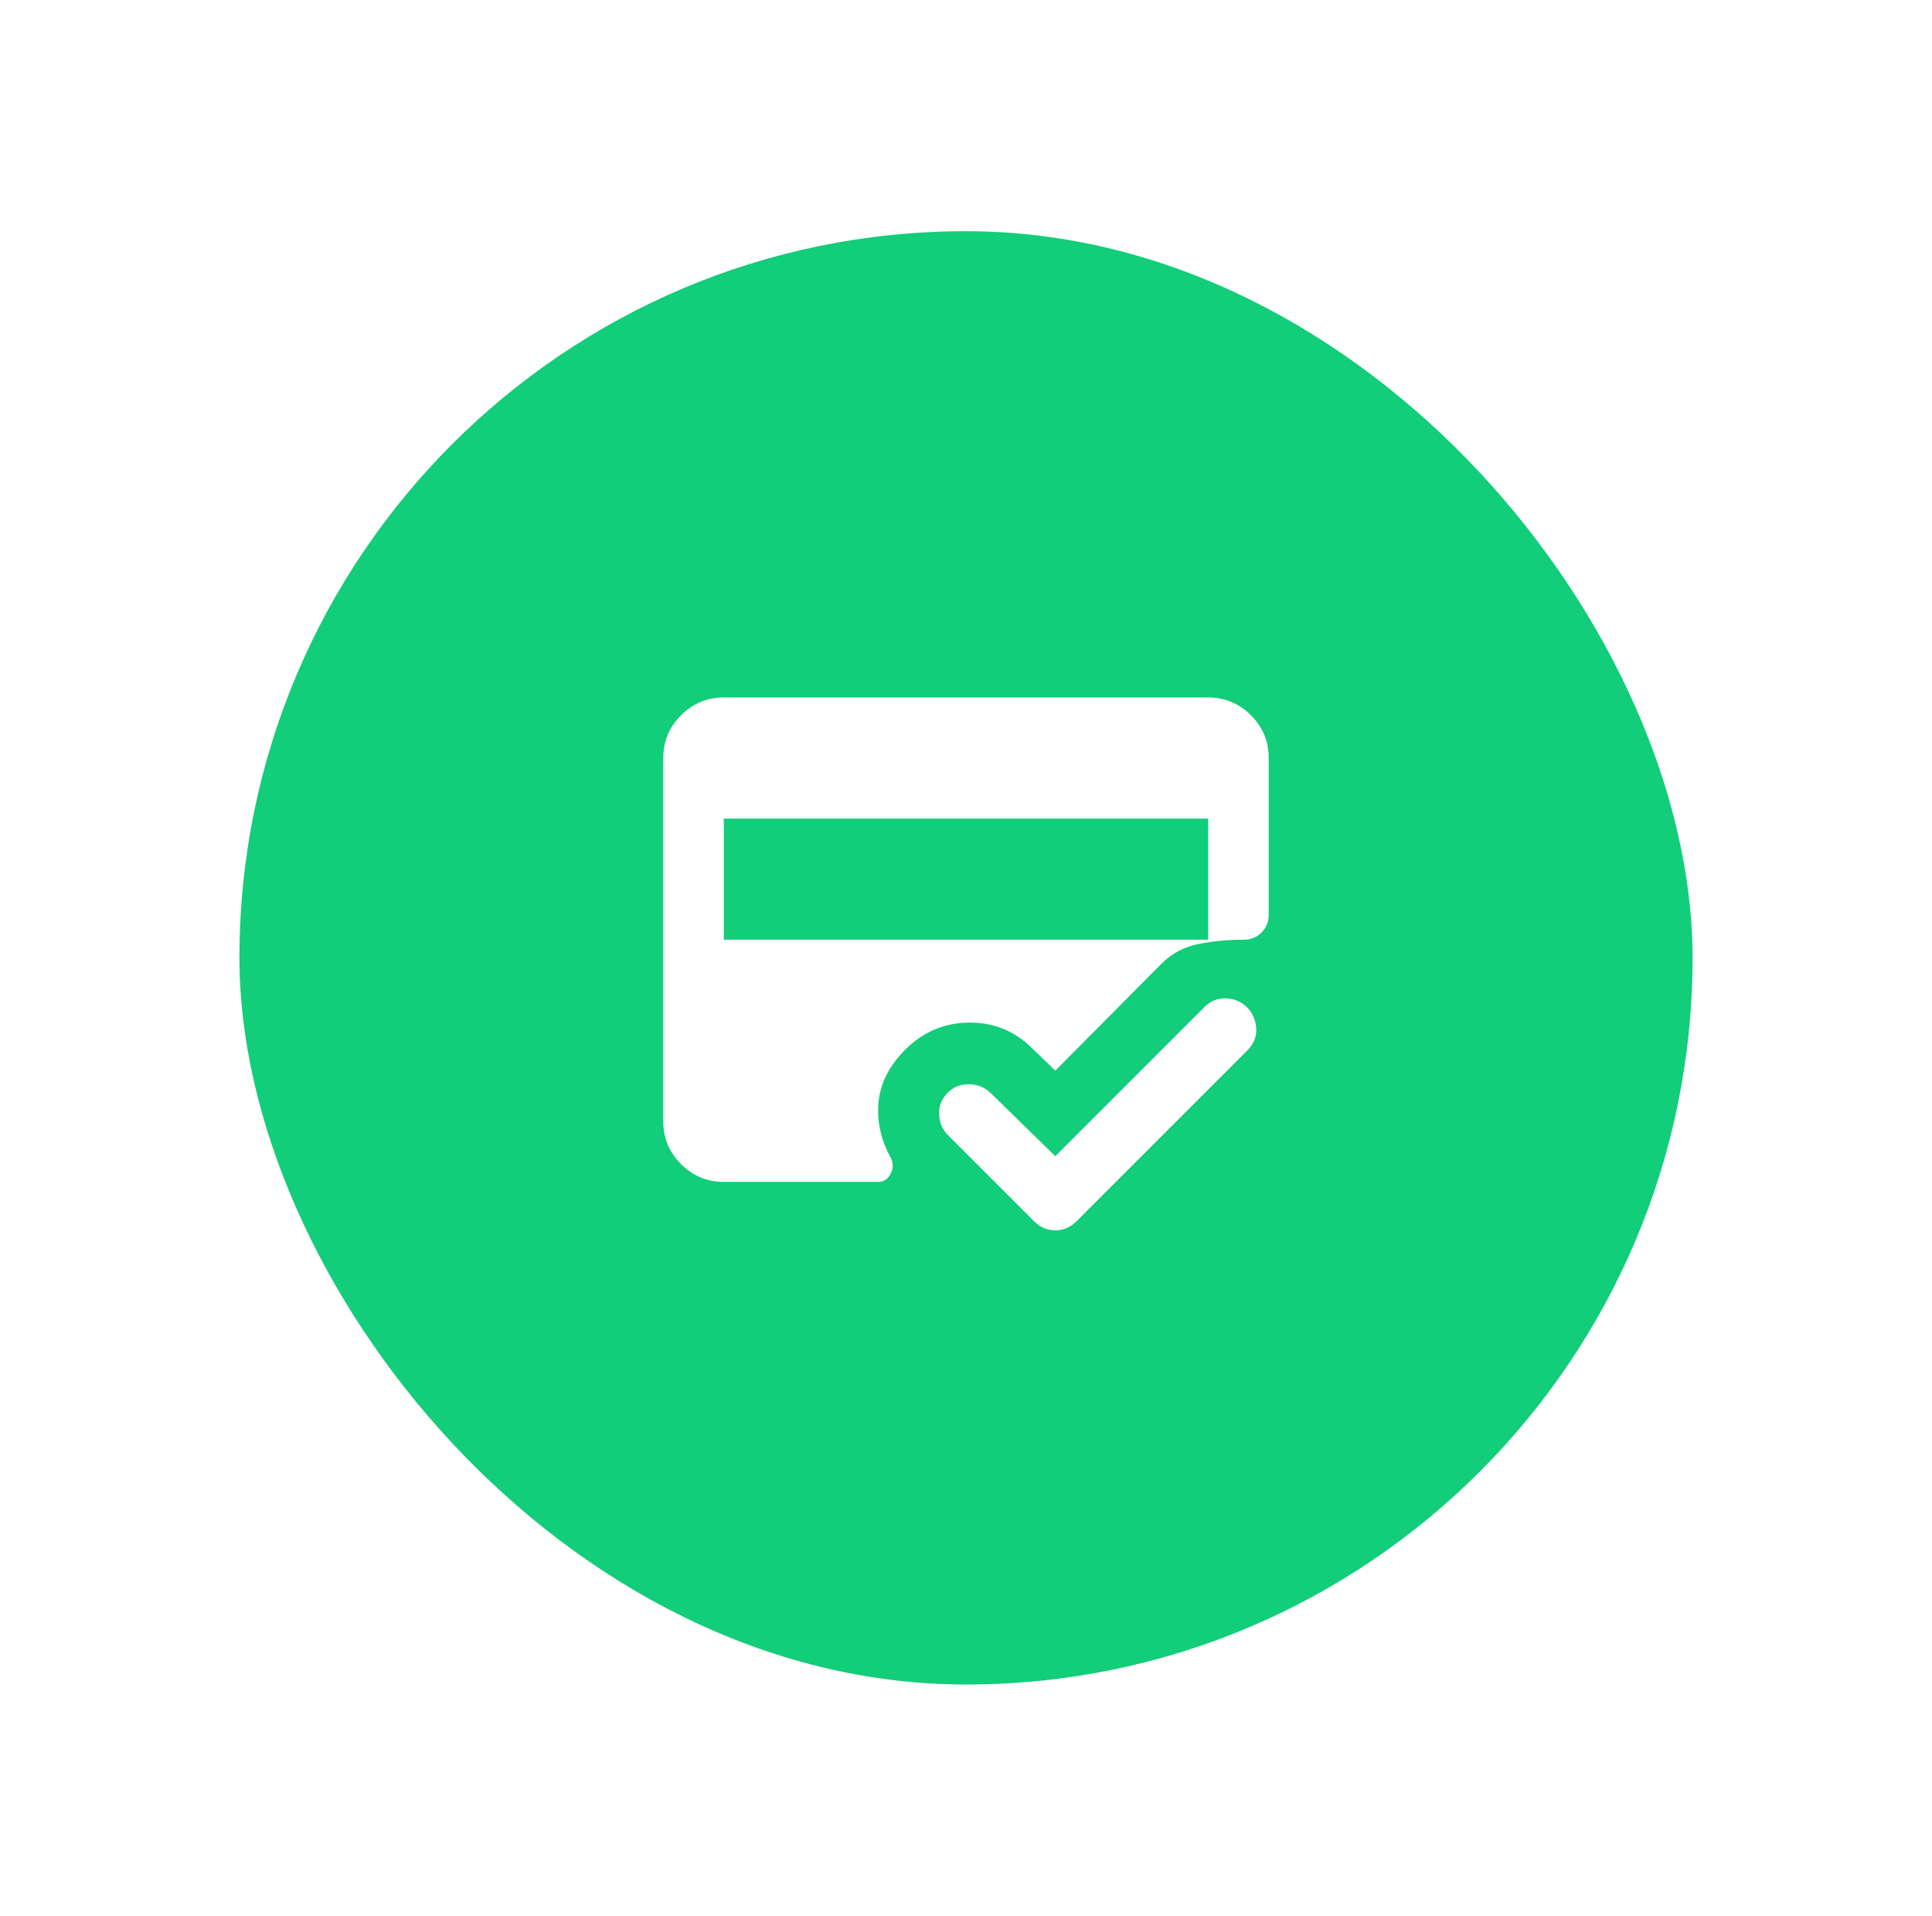
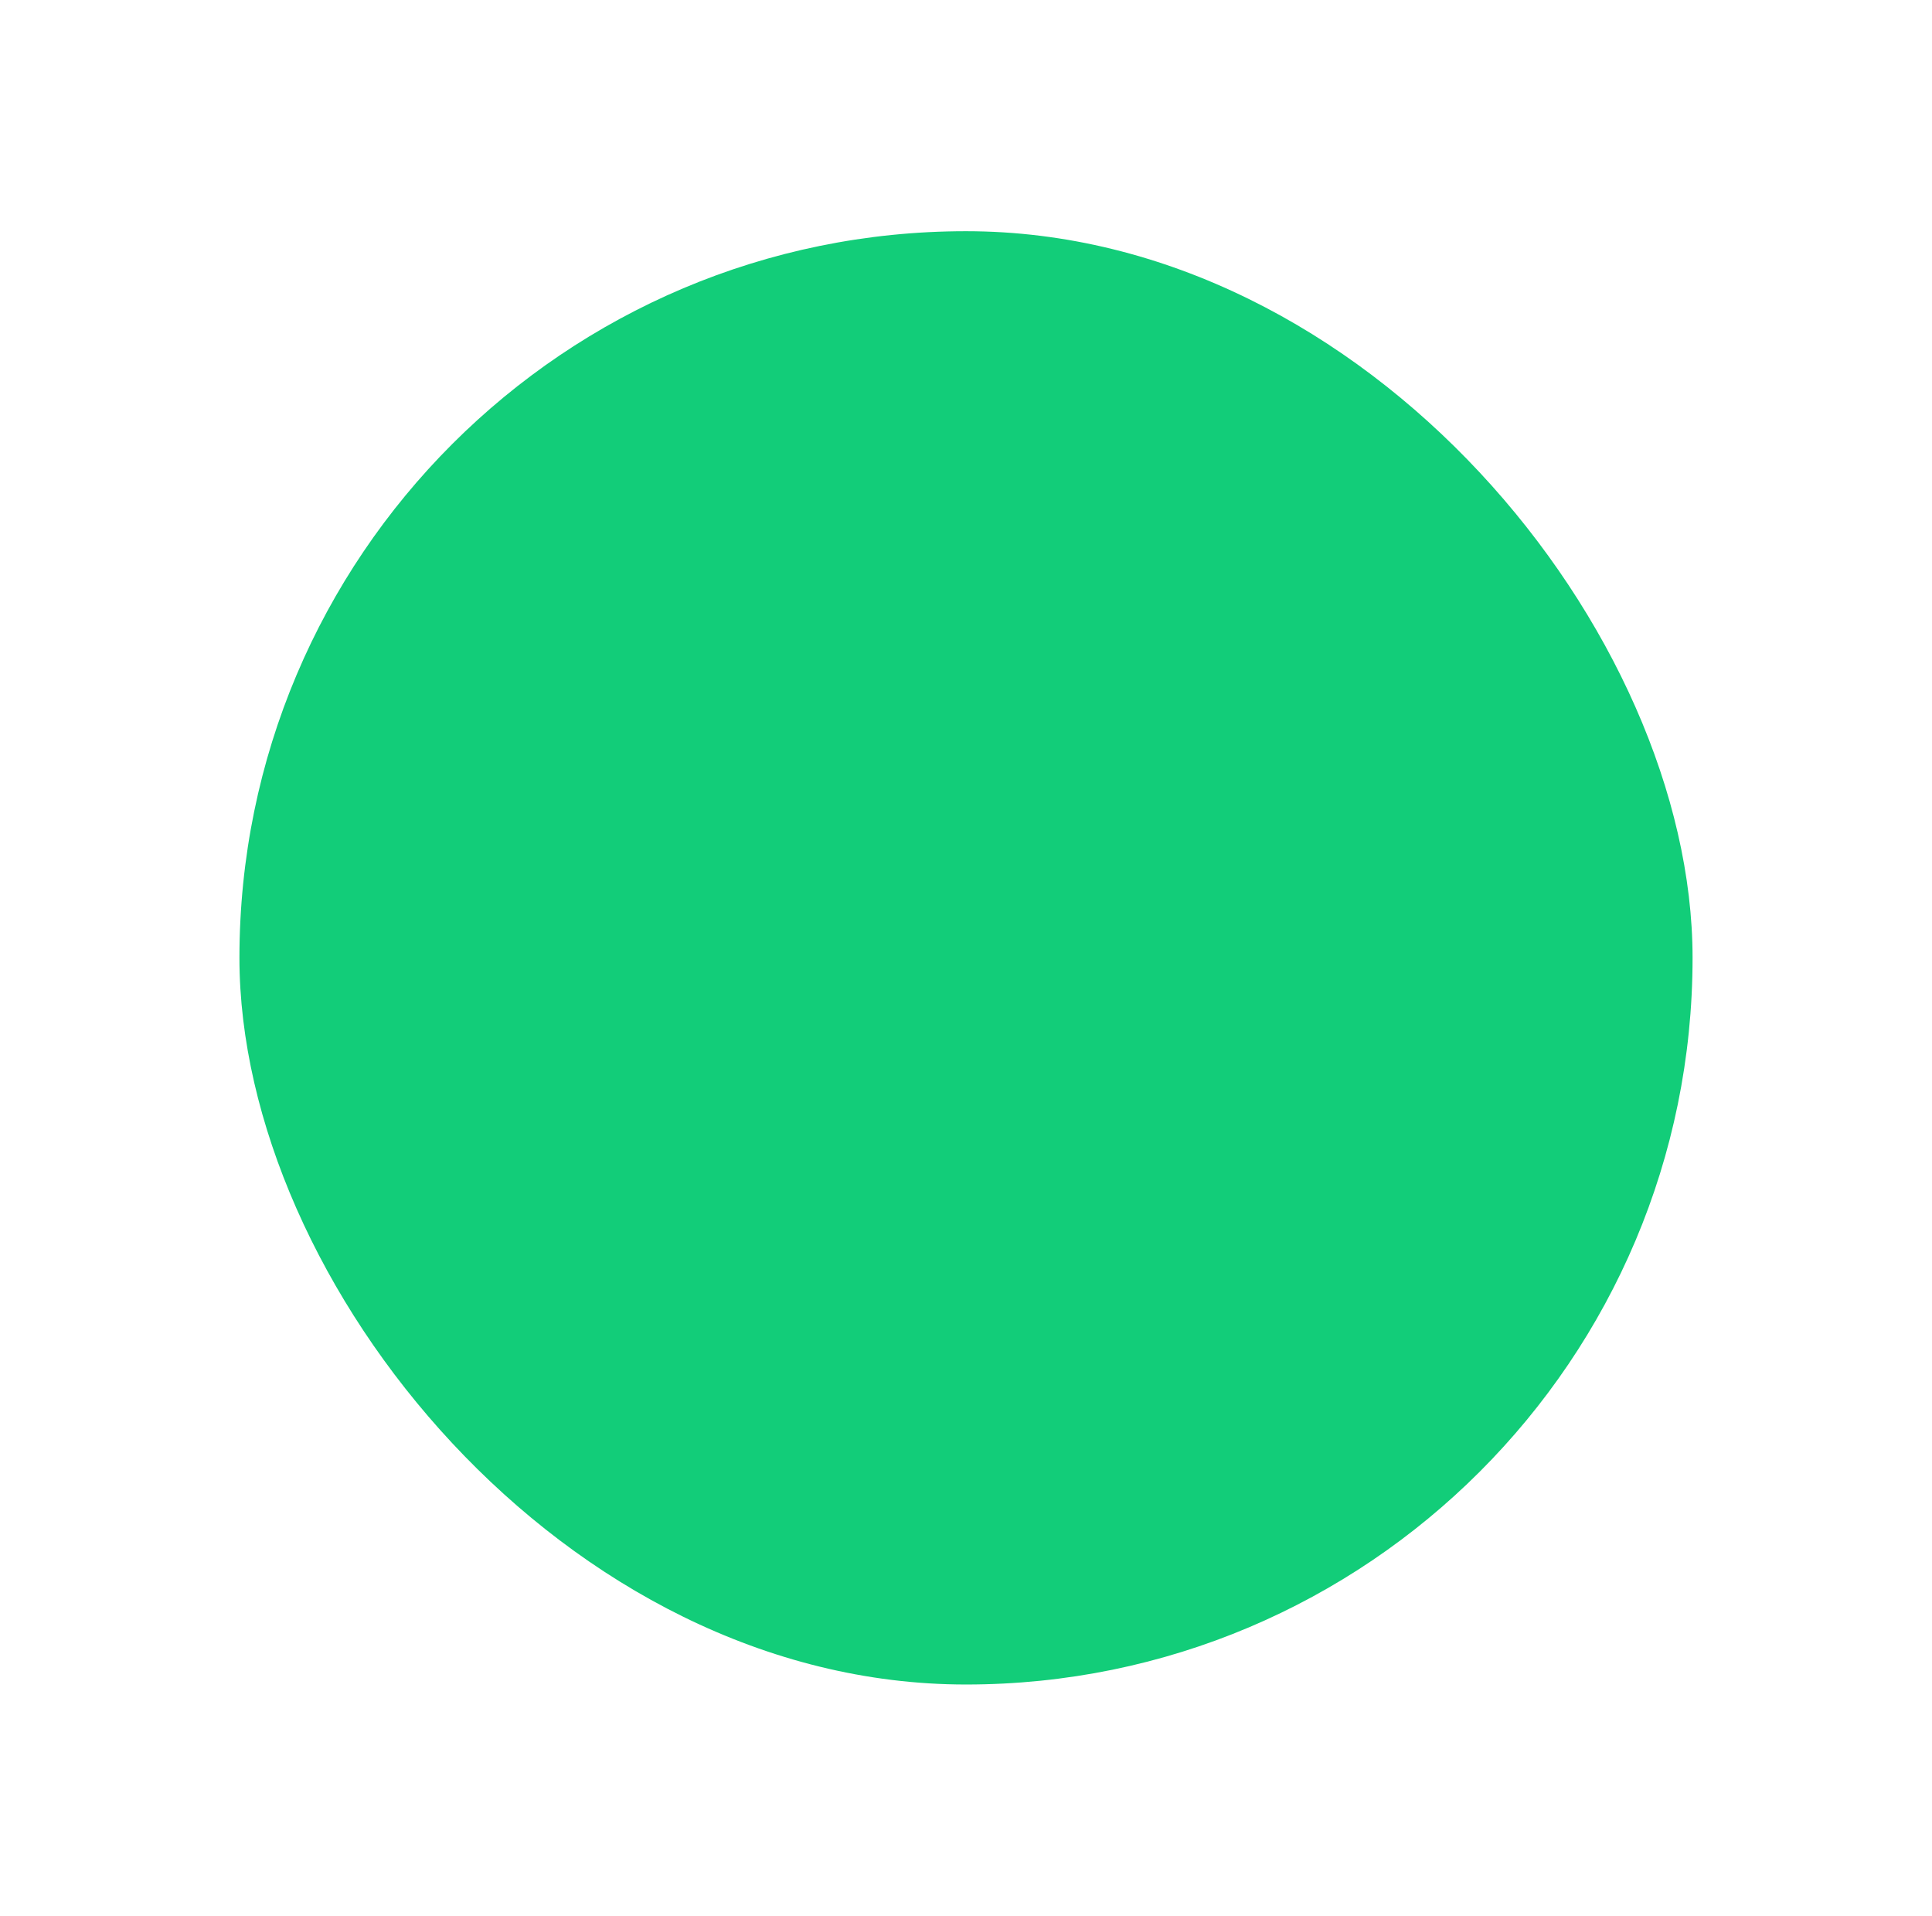
<svg xmlns="http://www.w3.org/2000/svg" width="117" height="116" viewBox="0 0 117 116" fill="none">
  <g filter="url(#filter0_d_56_262)">
    <rect x="14.5" y="2" width="88" height="88" rx="44" fill="#12CD79" />
-     <path d="M43.833 59.567C42.825 59.567 41.962 59.208 41.244 58.49C40.526 57.772 40.167 56.908 40.167 55.9V33.9C40.167 32.892 40.526 32.029 41.244 31.311C41.962 30.592 42.825 30.233 43.833 30.233H73.167C74.175 30.233 75.038 30.592 75.756 31.311C76.474 32.029 76.833 32.892 76.833 33.9V43.388C76.833 43.815 76.688 44.174 76.398 44.465C76.108 44.755 75.749 44.9 75.321 44.9C74.404 44.9 73.503 44.984 72.617 45.152C71.731 45.32 70.967 45.725 70.325 46.367L63.908 52.829L62.533 51.5C61.464 50.431 60.181 49.904 58.683 49.919C57.186 49.934 55.903 50.477 54.833 51.546C53.855 52.524 53.313 53.586 53.206 54.731C53.099 55.877 53.336 56.985 53.917 58.054C54.1 58.39 54.108 58.727 53.94 59.063C53.771 59.399 53.519 59.567 53.183 59.567H43.833ZM43.833 37.567V44.9H73.167V37.567H43.833ZM63.908 58.008L72.937 48.979C73.304 48.613 73.74 48.437 74.244 48.452C74.748 48.467 75.183 48.658 75.55 49.025C75.886 49.392 76.062 49.819 76.077 50.308C76.092 50.797 75.917 51.225 75.55 51.592L65.192 61.95C65.008 62.133 64.81 62.271 64.596 62.363C64.382 62.454 64.153 62.5 63.908 62.5C63.664 62.5 63.435 62.454 63.221 62.363C63.007 62.271 62.808 62.133 62.625 61.95L57.4 56.725C57.064 56.389 56.888 55.969 56.873 55.465C56.858 54.961 57.033 54.525 57.4 54.158C57.736 53.822 58.156 53.654 58.66 53.654C59.164 53.654 59.6 53.822 59.967 54.158L63.908 58.008Z" fill="white" />
  </g>
  <defs>
    <filter id="filter0_d_56_262" x="0.5" y="0" width="116" height="116" filterUnits="userSpaceOnUse" color-interpolation-filters="sRGB">
      <feFlood flood-opacity="0" result="BackgroundImageFix" />
      <feColorMatrix in="SourceAlpha" type="matrix" values="0 0 0 0 0 0 0 0 0 0 0 0 0 0 0 0 0 0 127 0" result="hardAlpha" />
      <feMorphology radius="8" operator="erode" in="SourceAlpha" result="effect1_dropShadow_56_262" />
      <feOffset dy="12" />
      <feGaussianBlur stdDeviation="11" />
      <feComposite in2="hardAlpha" operator="out" />
      <feColorMatrix type="matrix" values="0 0 0 0 0.071 0 0 0 0 0.804 0 0 0 0 0.475 0 0 0 0.2 0" />
      <feBlend mode="normal" in2="BackgroundImageFix" result="effect1_dropShadow_56_262" />
      <feBlend mode="normal" in="SourceGraphic" in2="effect1_dropShadow_56_262" result="shape" />
    </filter>
  </defs>
</svg>